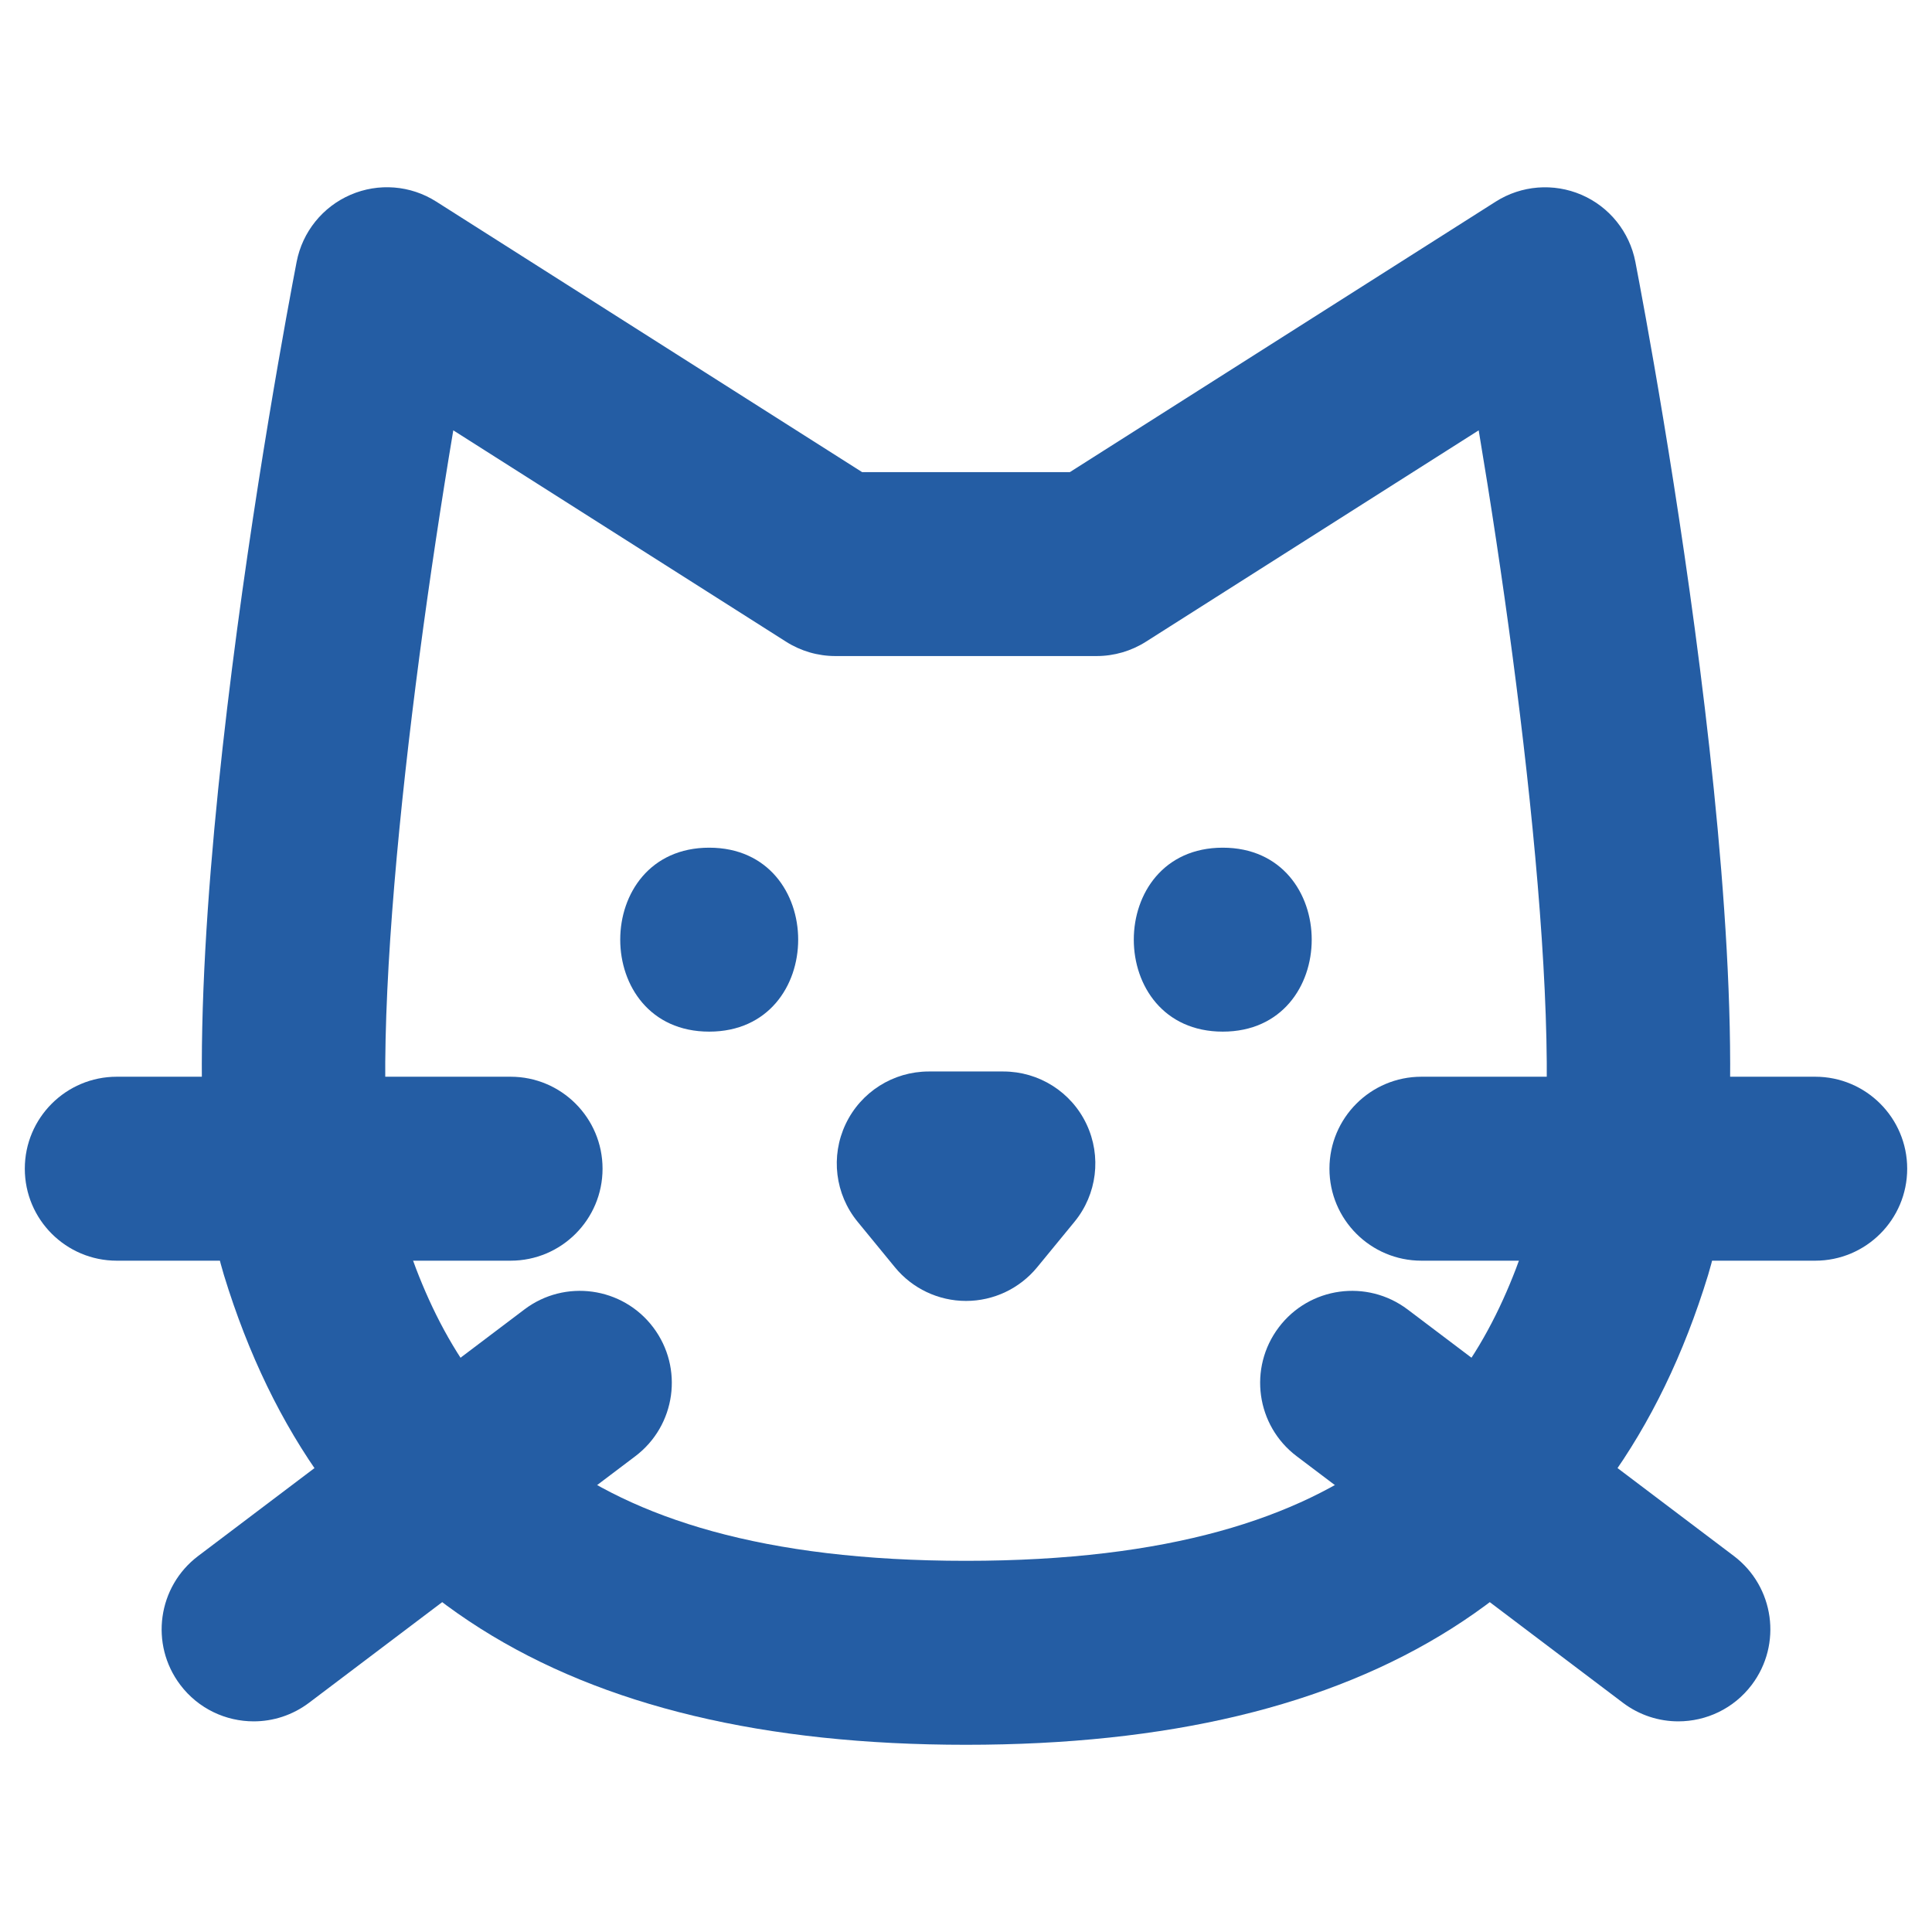
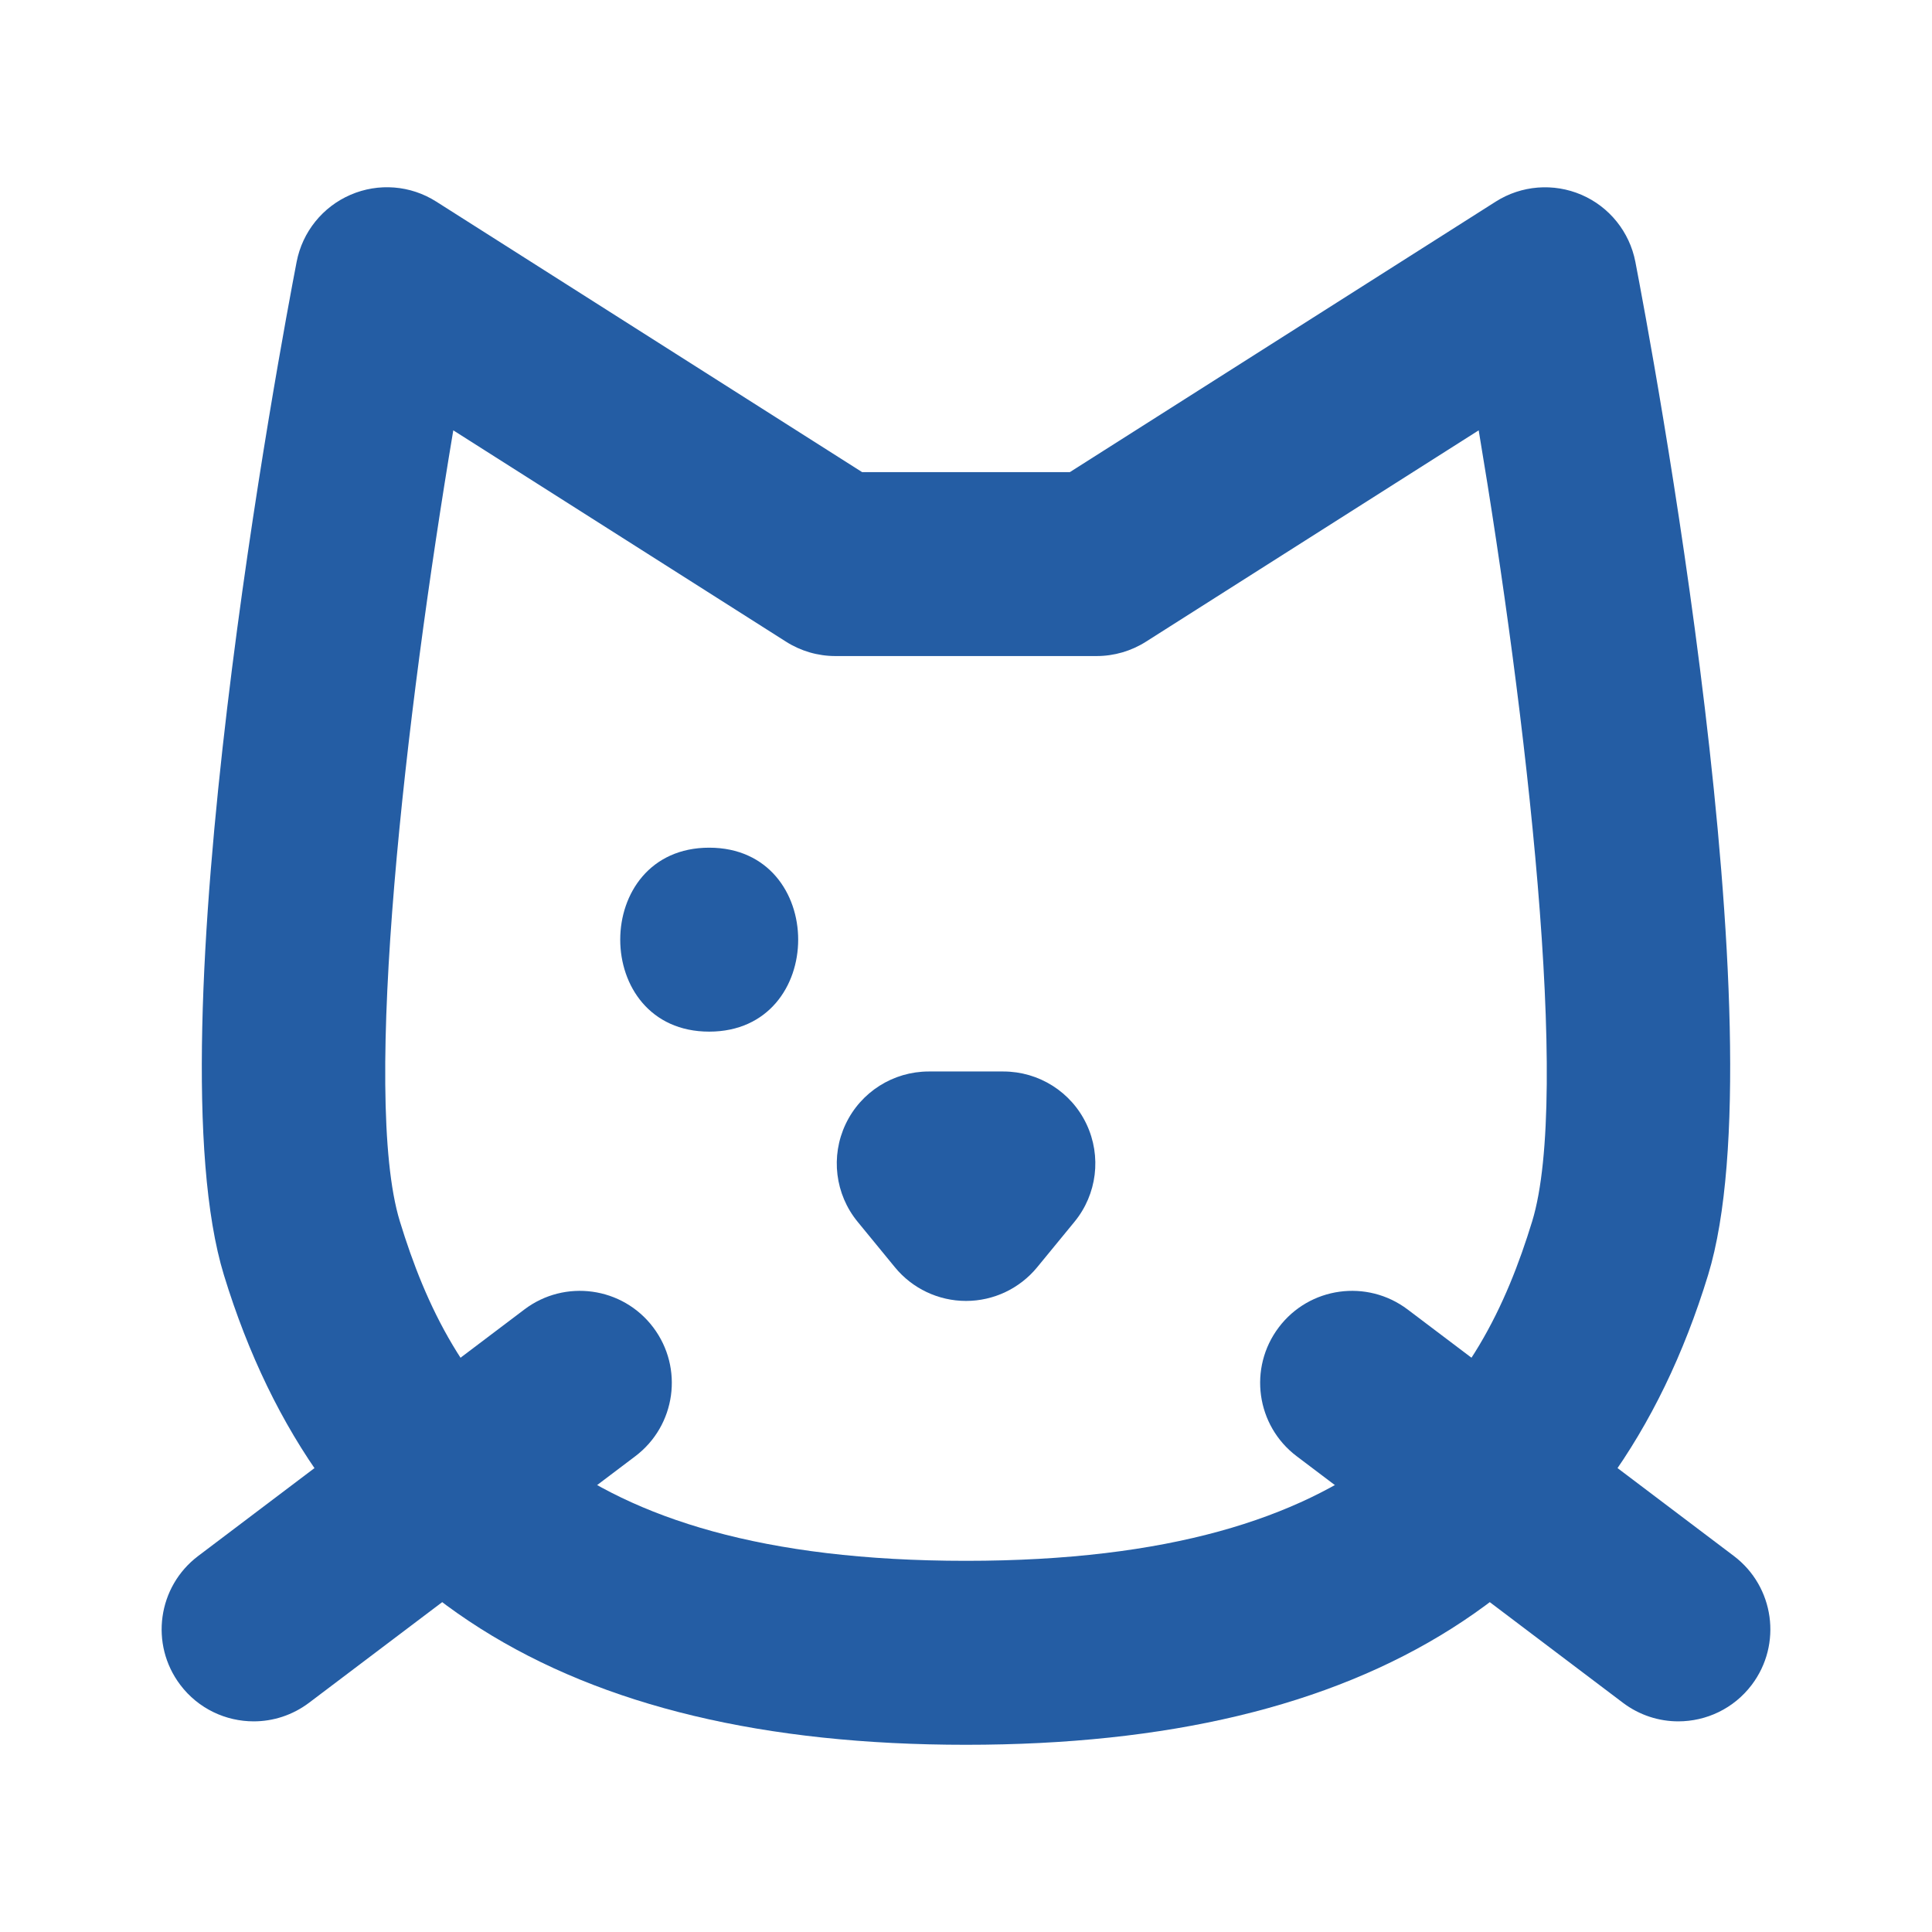
<svg xmlns="http://www.w3.org/2000/svg" version="1.1" id="Layer_1" x="0px" y="0px" width="100px" height="100px" viewBox="0 0 100 100" enable-background="new 0 0 100 100" xml:space="preserve">
  <g>
    <g>
      <g>
        <path fill="#245DA4" d="M36.708,53.397c6.141,0,6.141-9.521,0-9.521C30.568,43.876,30.568,53.397,36.708,53.397L36.708,53.397z" />
      </g>
    </g>
    <g>
      <g>
-         <path fill="#245DA4" d="M63.29,53.397c6.139,0,6.139-9.521,0-9.521C57.15,43.876,57.15,53.397,63.29,53.397L63.29,53.397z" />
-       </g>
+         </g>
    </g>
  </g>
  <g>
    <path fill="#245DA4" d="M50.002,67.336h-0.001c-1.426,0-2.778-0.64-3.681-1.743l-1.93-2.354c-1.167-1.423-1.408-3.392-0.621-5.054   c0.787-1.665,2.463-2.725,4.303-2.725h3.861c1.842,0,3.518,1.06,4.304,2.725c0.787,1.664,0.546,3.633-0.623,5.056l-1.932,2.354   C52.778,66.696,51.428,67.336,50.002,67.336z" />
  </g>
  <g>
    <path fill="#245DA4" d="M50,90.31c-20.838,0-33.401-7.952-38.41-24.313c-3.789-12.378,2.98-48.381,3.764-52.446   c0.299-1.547,1.344-2.846,2.79-3.469c1.446-0.625,3.107-0.495,4.438,0.354l22.04,14h10.755l22.041-14   c1.332-0.846,2.992-0.975,4.438-0.354c1.446,0.623,2.49,1.922,2.79,3.469c0.783,4.065,7.553,40.068,3.764,52.446   C83.401,82.357,70.837,90.31,50,90.31z M23.462,22.274c-2.454,14.637-4.761,34.42-2.767,40.938   C23.356,71.903,28.917,80.788,50,80.788c21.081,0,26.645-8.885,29.306-17.576c1.994-6.518-0.313-26.301-2.769-40.938l-17.223,10.94   c-0.763,0.485-1.648,0.743-2.553,0.743H43.238c-0.904,0-1.79-0.258-2.552-0.743L23.462,22.274z" />
  </g>
  <g>
-     <path fill="#245DA4" d="M26.427,65.253H6.045c-2.629,0-4.761-2.131-4.761-4.761c0-2.629,2.132-4.761,4.761-4.761h20.382   c2.629,0,4.761,2.132,4.761,4.761C31.188,63.122,29.056,65.253,26.427,65.253z" />
-   </g>
+     </g>
  <g>
    <path fill="#245DA4" d="M86.867,89.097c-0.999,0-2.006-0.314-2.866-0.963l-16.885-12.76c-2.098-1.585-2.514-4.569-0.928-6.669   c1.583-2.099,4.565-2.513,6.669-0.928l16.886,12.76c2.097,1.585,2.513,4.57,0.928,6.669C89.733,88.445,88.312,89.097,86.867,89.097   z" />
  </g>
  <g>
    <path fill="#245DA4" d="M13.131,89.097c-1.441,0-2.866-0.651-3.802-1.891c-1.585-2.099-1.169-5.084,0.929-6.669l16.885-12.76   c2.095-1.585,5.083-1.171,6.668,0.928c1.585,2.1,1.169,5.084-0.928,6.669l-16.886,12.76C15.139,88.782,14.131,89.097,13.131,89.097   z" />
  </g>
  <g>
-     <path fill="#245DA4" d="M93.955,65.253H73.573c-2.629,0-4.761-2.131-4.761-4.761c0-2.629,2.132-4.761,4.761-4.761h20.382   c2.629,0,4.761,2.132,4.761,4.761C98.716,63.122,96.584,65.253,93.955,65.253z" />
-   </g>
+     </g>
</svg>